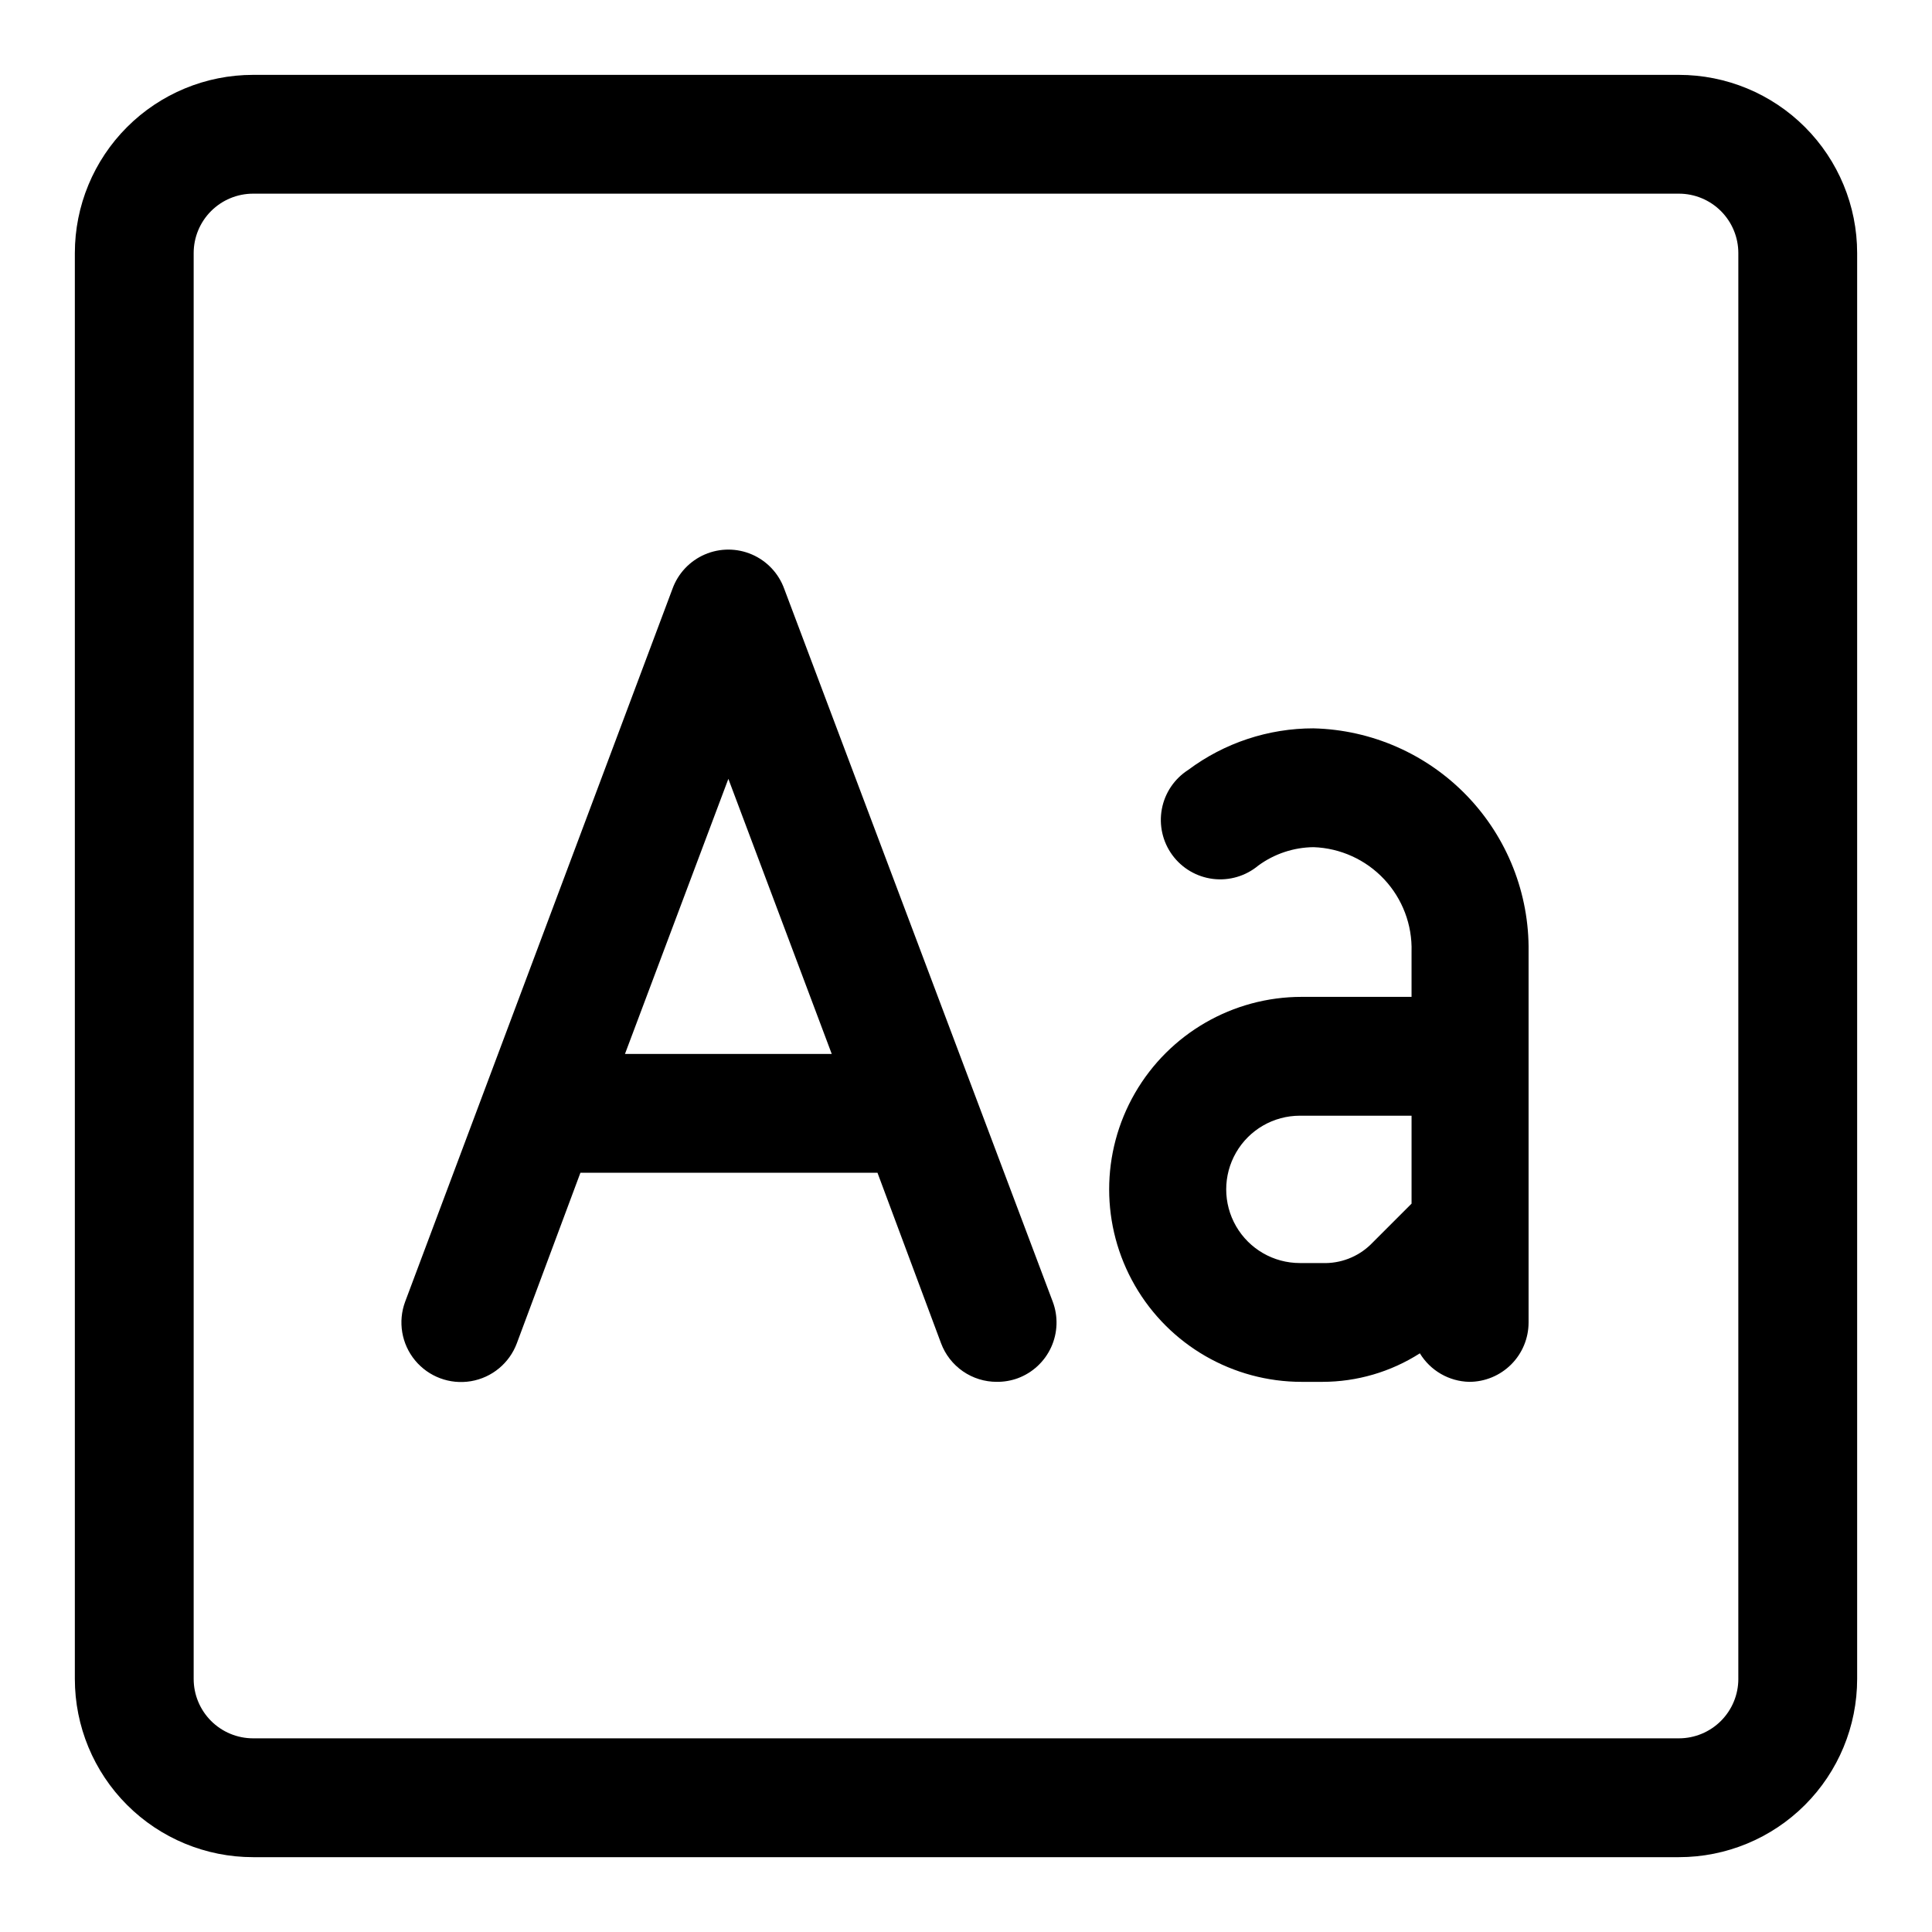
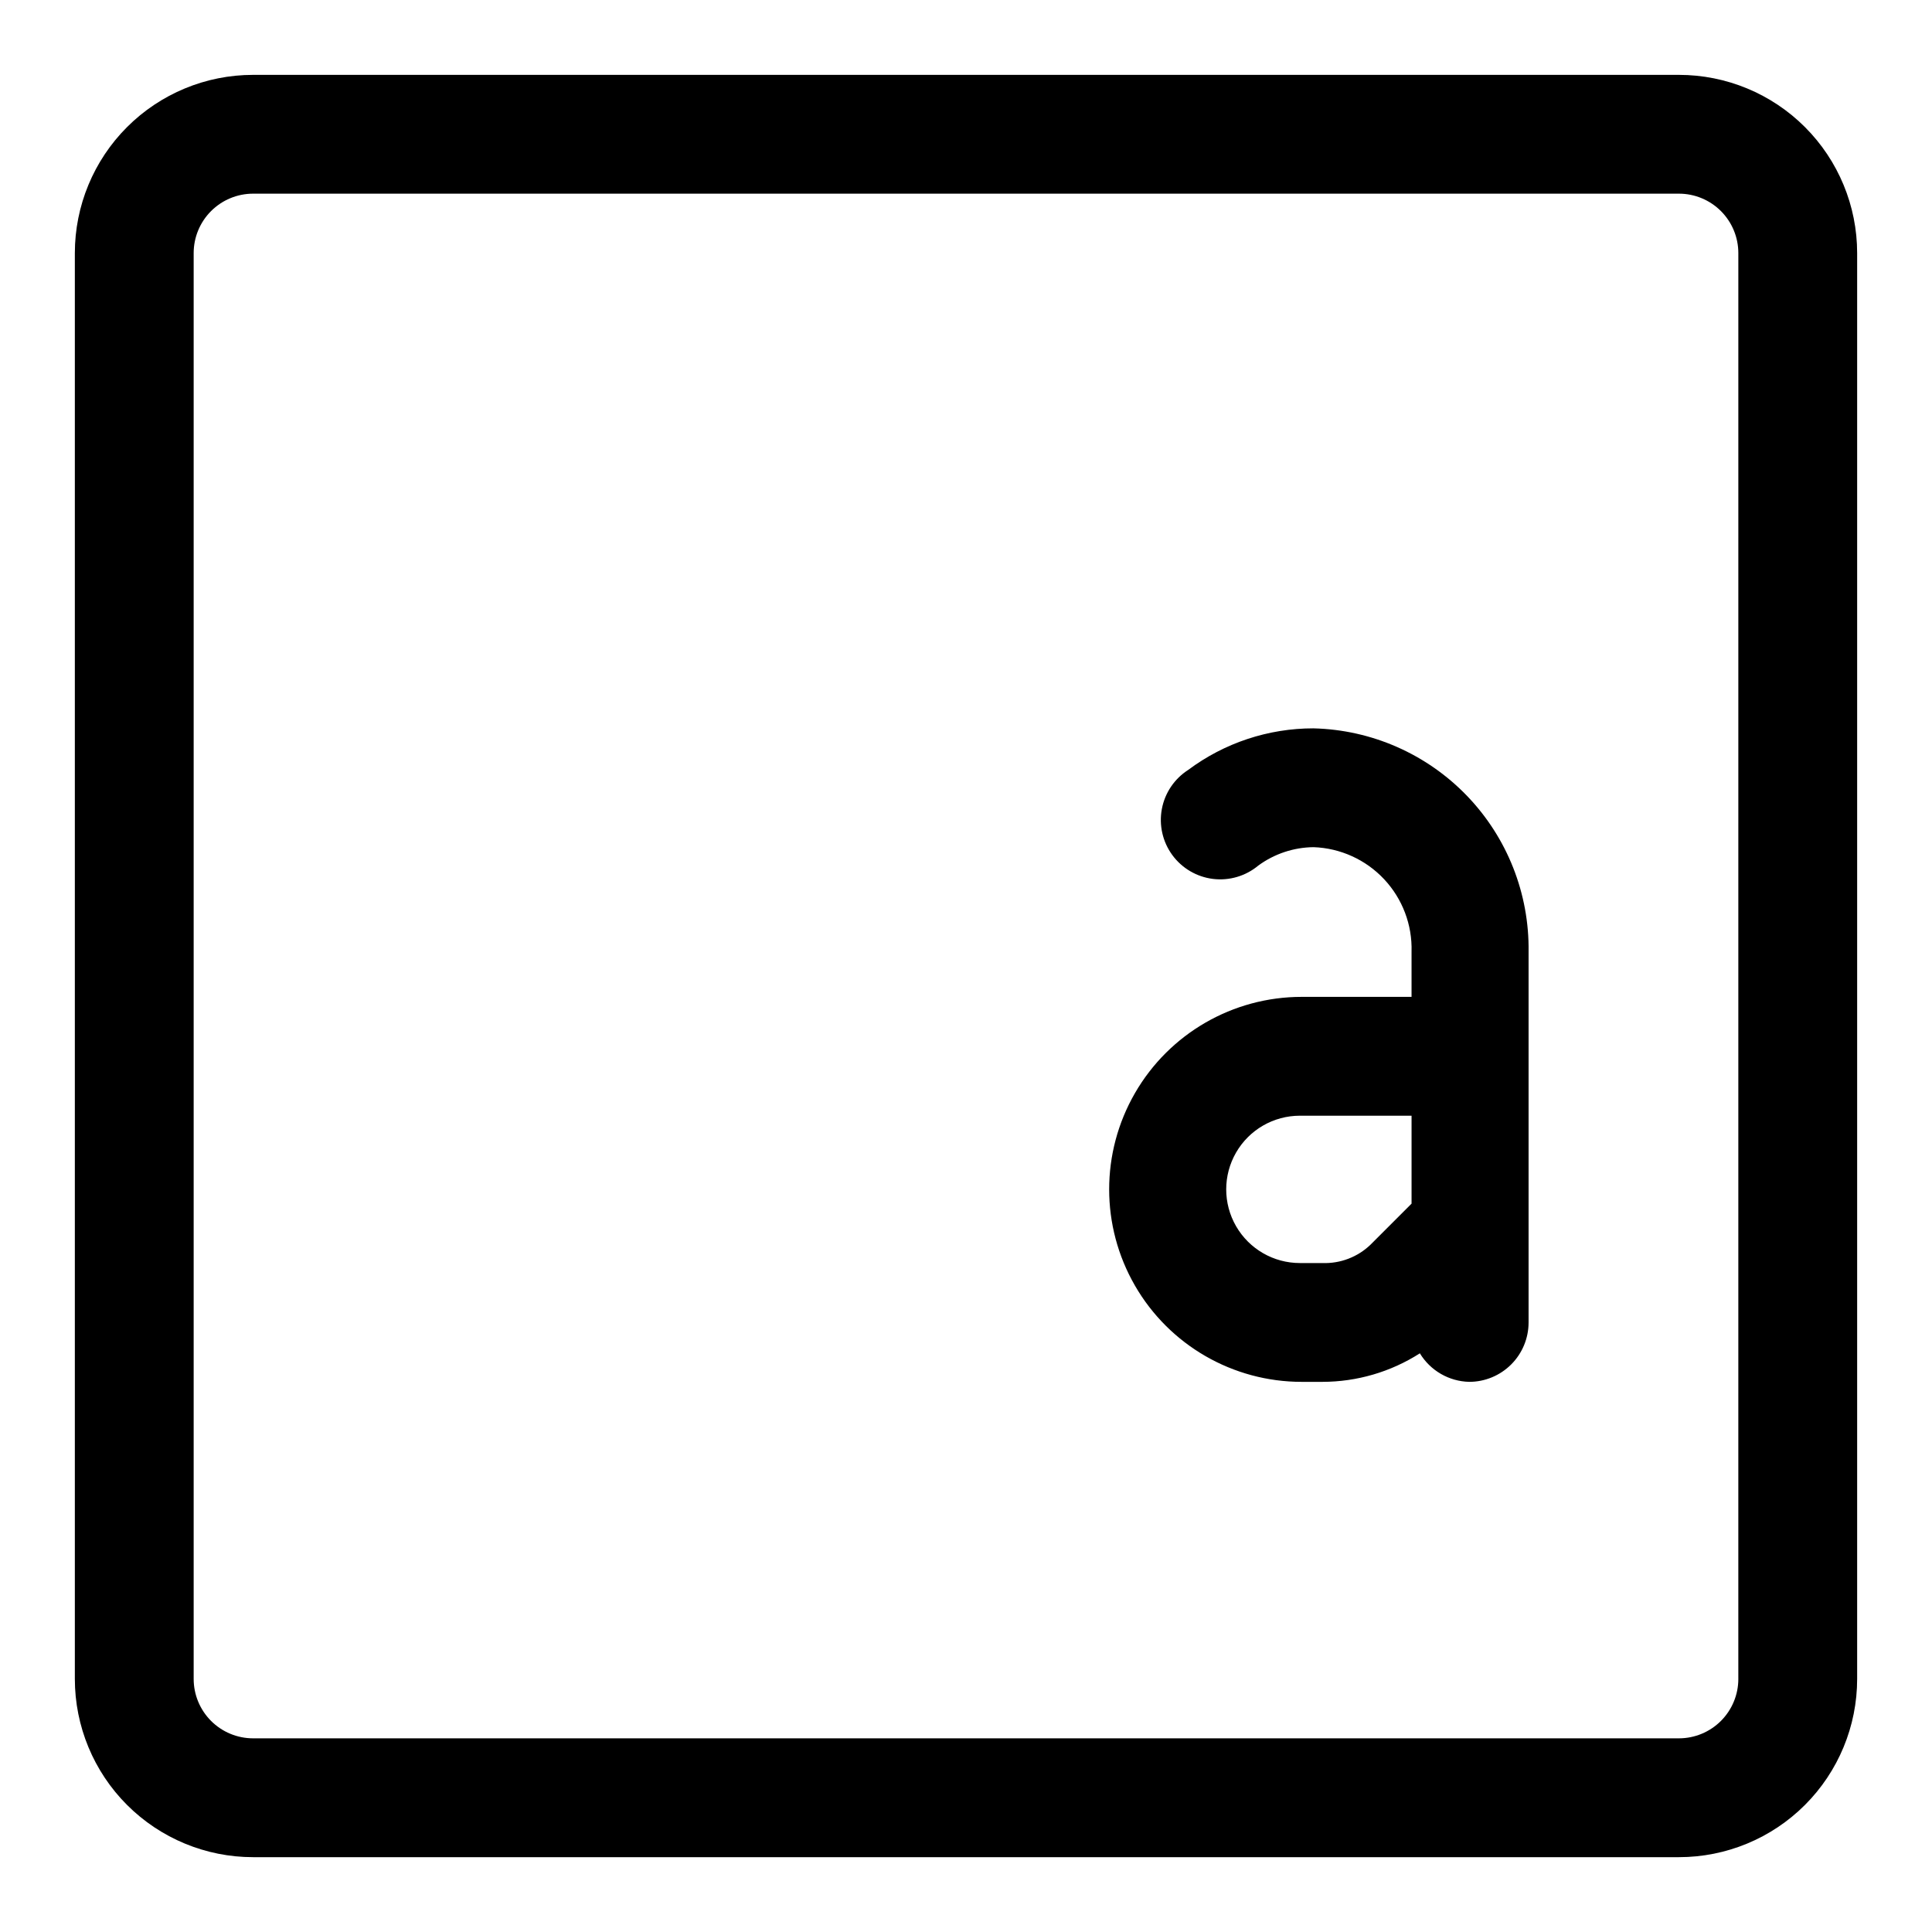
<svg xmlns="http://www.w3.org/2000/svg" fill="#000000" width="800px" height="800px" version="1.1" viewBox="144 144 512 512">
  <g>
    <path d="m588.93 163.84h-377.86c-12.527 0-24.539 4.977-33.398 13.836s-13.836 20.871-13.836 33.398v377.86c0 12.527 4.977 24.543 13.836 33.398 8.859 8.859 20.871 13.836 33.398 13.836h377.86c12.527 0 24.543-4.977 33.398-13.836 8.859-8.855 13.836-20.871 13.836-33.398v-377.86c0-12.527-4.977-24.539-13.836-33.398-8.855-8.859-20.871-13.836-33.398-13.836zm15.742 425.09h0.004c0 4.176-1.66 8.18-4.613 11.133s-6.957 4.613-11.133 4.613h-377.86c-4.176 0-8.18-1.66-11.133-4.613s-4.613-6.957-4.613-11.133v-377.86c0-4.176 1.66-8.18 4.613-11.133s6.957-4.613 11.133-4.613h377.86c4.176 0 8.18 1.66 11.133 4.613s4.613 6.957 4.613 11.133z" />
    <path d="m492.1 337.02c-11.973-0.012-23.629 3.856-33.219 11.02-3.66 2.348-6.188 6.098-6.981 10.371-0.797 4.273 0.211 8.684 2.777 12.188 2.57 3.508 6.473 5.793 10.789 6.324 4.312 0.527 8.652-0.754 11.992-3.535 4.25-3.117 9.371-4.824 14.641-4.879 7.113 0.246 13.84 3.301 18.707 8.492 4.867 5.191 7.484 12.102 7.269 19.215v11.965h-29.125c-18.227 0-35.066 9.723-44.176 25.508-9.113 15.781-9.113 35.227 0 51.012 9.109 15.781 25.949 25.504 44.176 25.504h5.508c9.152-0.008 18.109-2.629 25.82-7.559 2.789 4.582 7.711 7.43 13.07 7.559 4.176 0 8.18-1.66 11.133-4.613 2.953-2.949 4.609-6.957 4.609-11.133v-98.242c0.211-15.383-5.652-30.23-16.324-41.316-10.672-11.082-25.285-17.508-40.668-17.879zm2.359 141.7h-5.984 0.004c-6.977 0-13.422-3.723-16.906-9.762-3.488-6.039-3.488-13.48 0-19.523 3.484-6.039 9.93-9.762 16.906-9.762h29.598v23.305l-10.863 10.863c-3.414 3.289-8.016 5.047-12.754 4.879z" />
-     <path d="m351.82 300.02c-1.48-4.078-4.574-7.363-8.559-9.082-3.981-1.719-8.496-1.719-12.48 0-3.981 1.719-7.078 5.004-8.559 9.082l-70.848 188.93c-1.969 5.285-0.969 11.223 2.629 15.57 3.594 4.348 9.234 6.449 14.797 5.512s10.203-4.773 12.172-10.062l16.848-45.184h78.719l16.848 45.184c1.125 3.016 3.148 5.609 5.793 7.441 2.644 1.828 5.789 2.805 9.004 2.793 1.879 0.016 3.746-0.305 5.512-0.945 3.934-1.449 7.125-4.41 8.871-8.223 1.742-3.812 1.895-8.164 0.418-12.086zm-42.195 123.28 27.398-72.895 27.395 72.895z" />
  </g>
</svg>